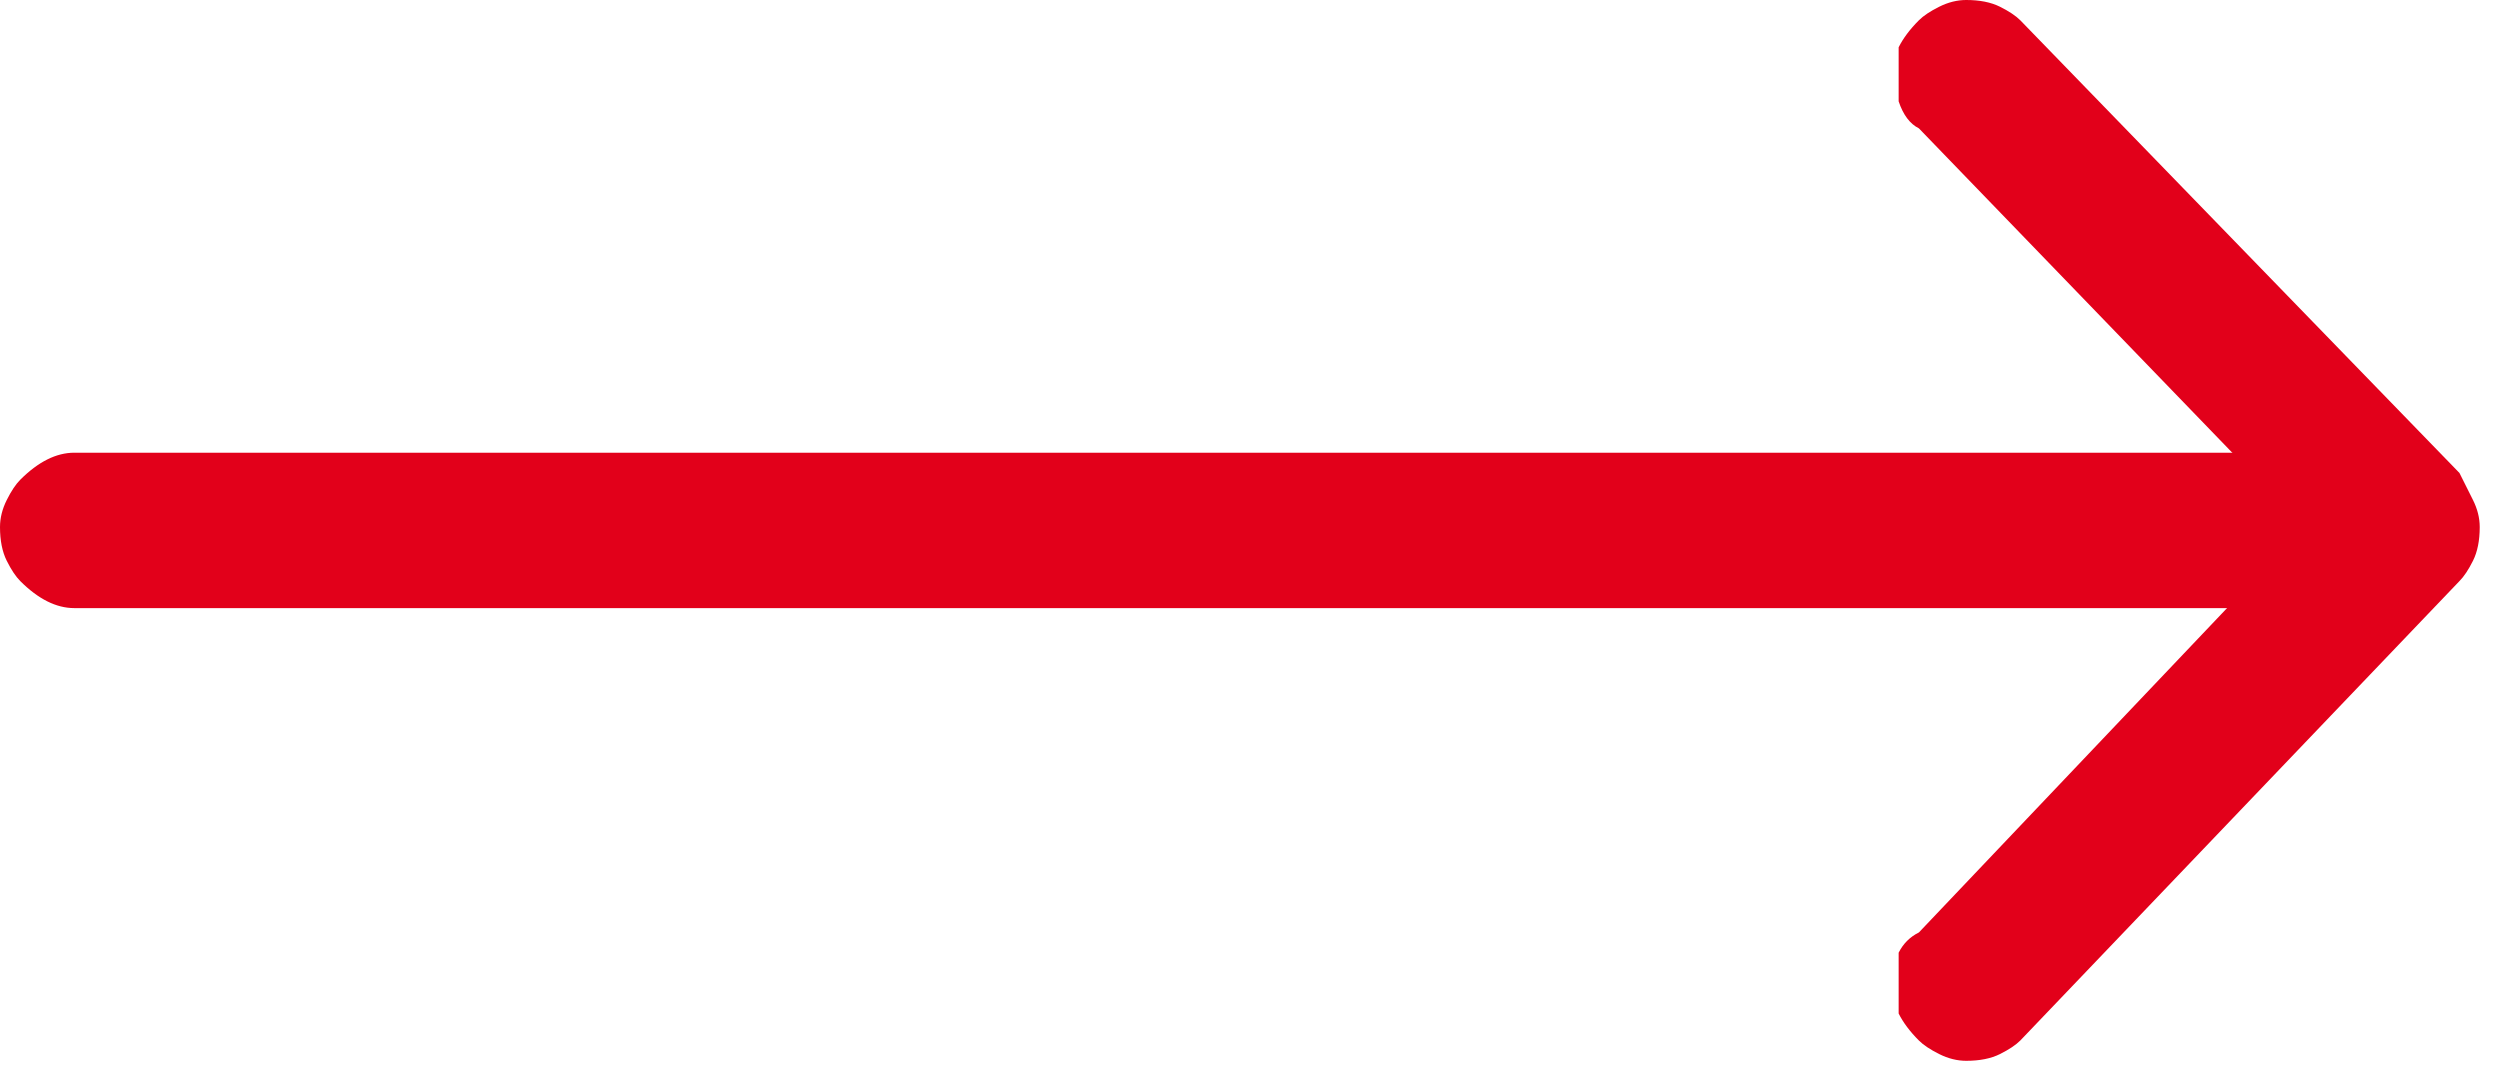
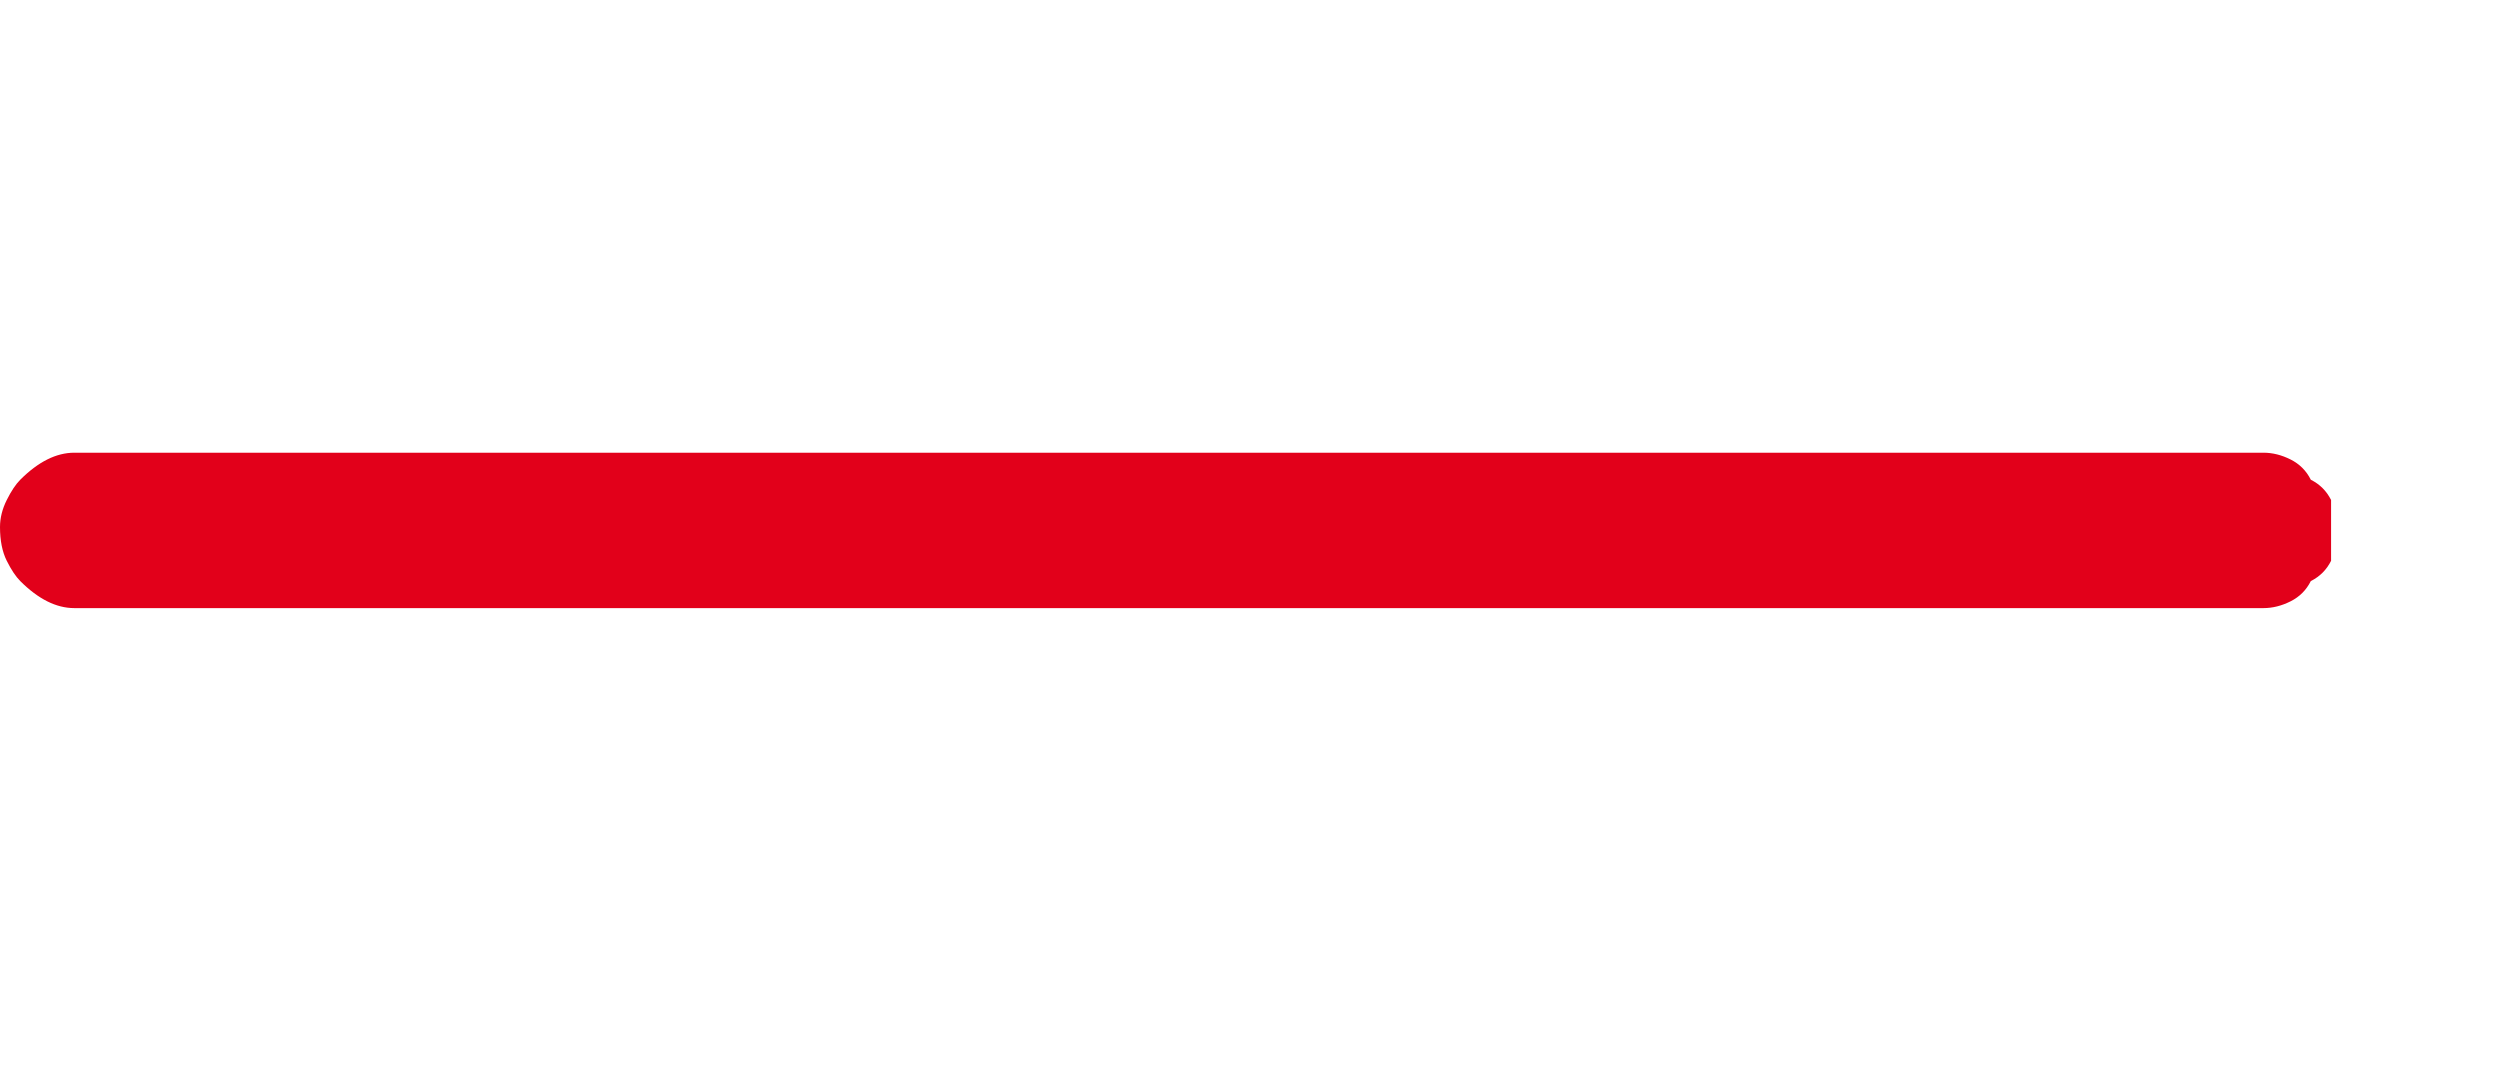
<svg xmlns="http://www.w3.org/2000/svg" version="1.2" viewBox="0 0 37 16" width="37" height="16">
  <title>horizontal-arrow-svg</title>
  <style>
		.s0 { fill: #e2001a } 
	</style>
  <g id="arrow-down-short">
-     <path id="Path_28" fill-rule="evenodd" class="s0" d="m28.4 15.4q-0.2-0.2-0.3-0.4 0-0.2 0-0.4 0-0.3 0-0.5 0.1-0.2 0.3-0.3l5.7-6-5.7-5.9q-0.2-0.1-0.3-0.4 0-0.2 0-0.4 0-0.2 0-0.4 0.1-0.2 0.3-0.4 0.1-0.1 0.3-0.2 0.2-0.1 0.4-0.1 0.3 0 0.5 0.1 0.2 0.1 0.3 0.2l6.5 6.7q0.1 0.2 0.2 0.4 0.1 0.2 0.1 0.4 0 0.3-0.1 0.5-0.1 0.2-0.2 0.3l-6.5 6.8q-0.1 0.1-0.3 0.2-0.2 0.1-0.5 0.1-0.2 0-0.4-0.1-0.2-0.1-0.3-0.2z" />
    <path id="Path_29" fill-rule="evenodd" class="s0" d="m0 7.8q0-0.2 0.1-0.4 0.1-0.2 0.2-0.3 0.2-0.2 0.4-0.3 0.2-0.1 0.4-0.1h32.4q0.2 0 0.4 0.1 0.2 0.1 0.3 0.3 0.2 0.1 0.3 0.3 0 0.2 0 0.4 0 0.3 0 0.5-0.1 0.2-0.3 0.3-0.1 0.2-0.3 0.3-0.2 0.1-0.4 0.1h-32.4q-0.2 0-0.4-0.1-0.2-0.1-0.4-0.3-0.1-0.1-0.2-0.3-0.1-0.2-0.1-0.5z" />
  </g>
</svg>